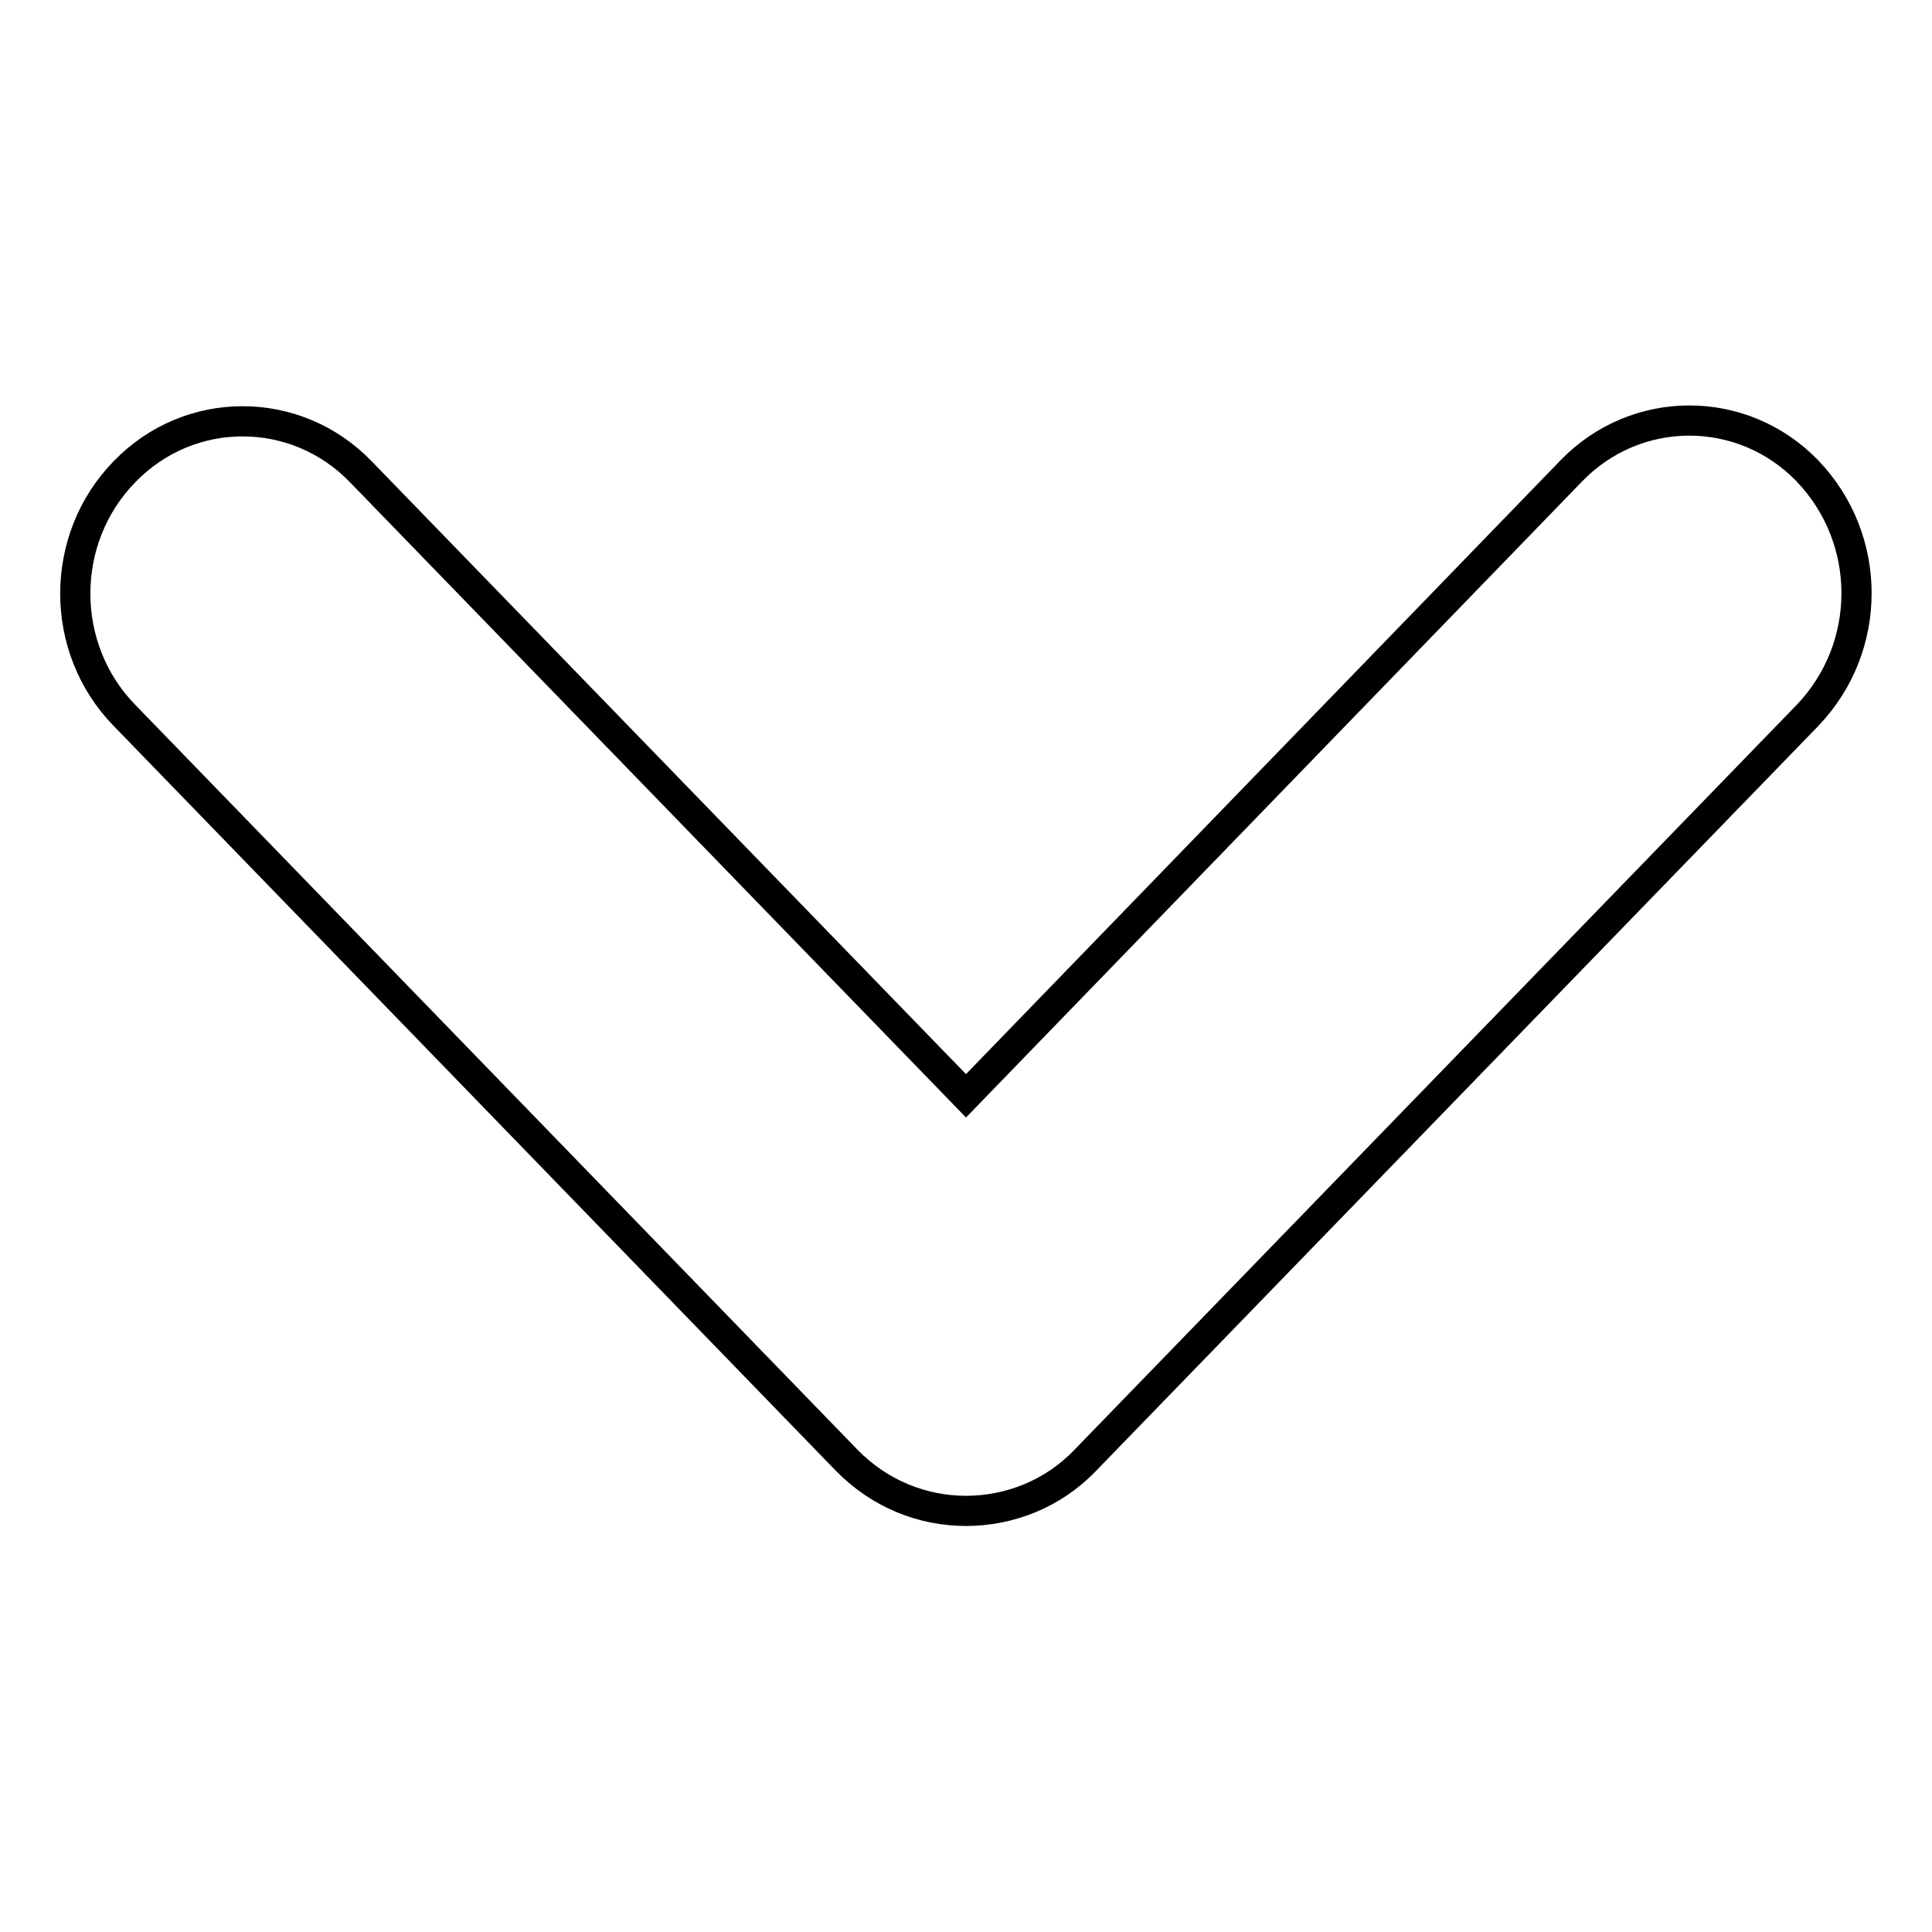
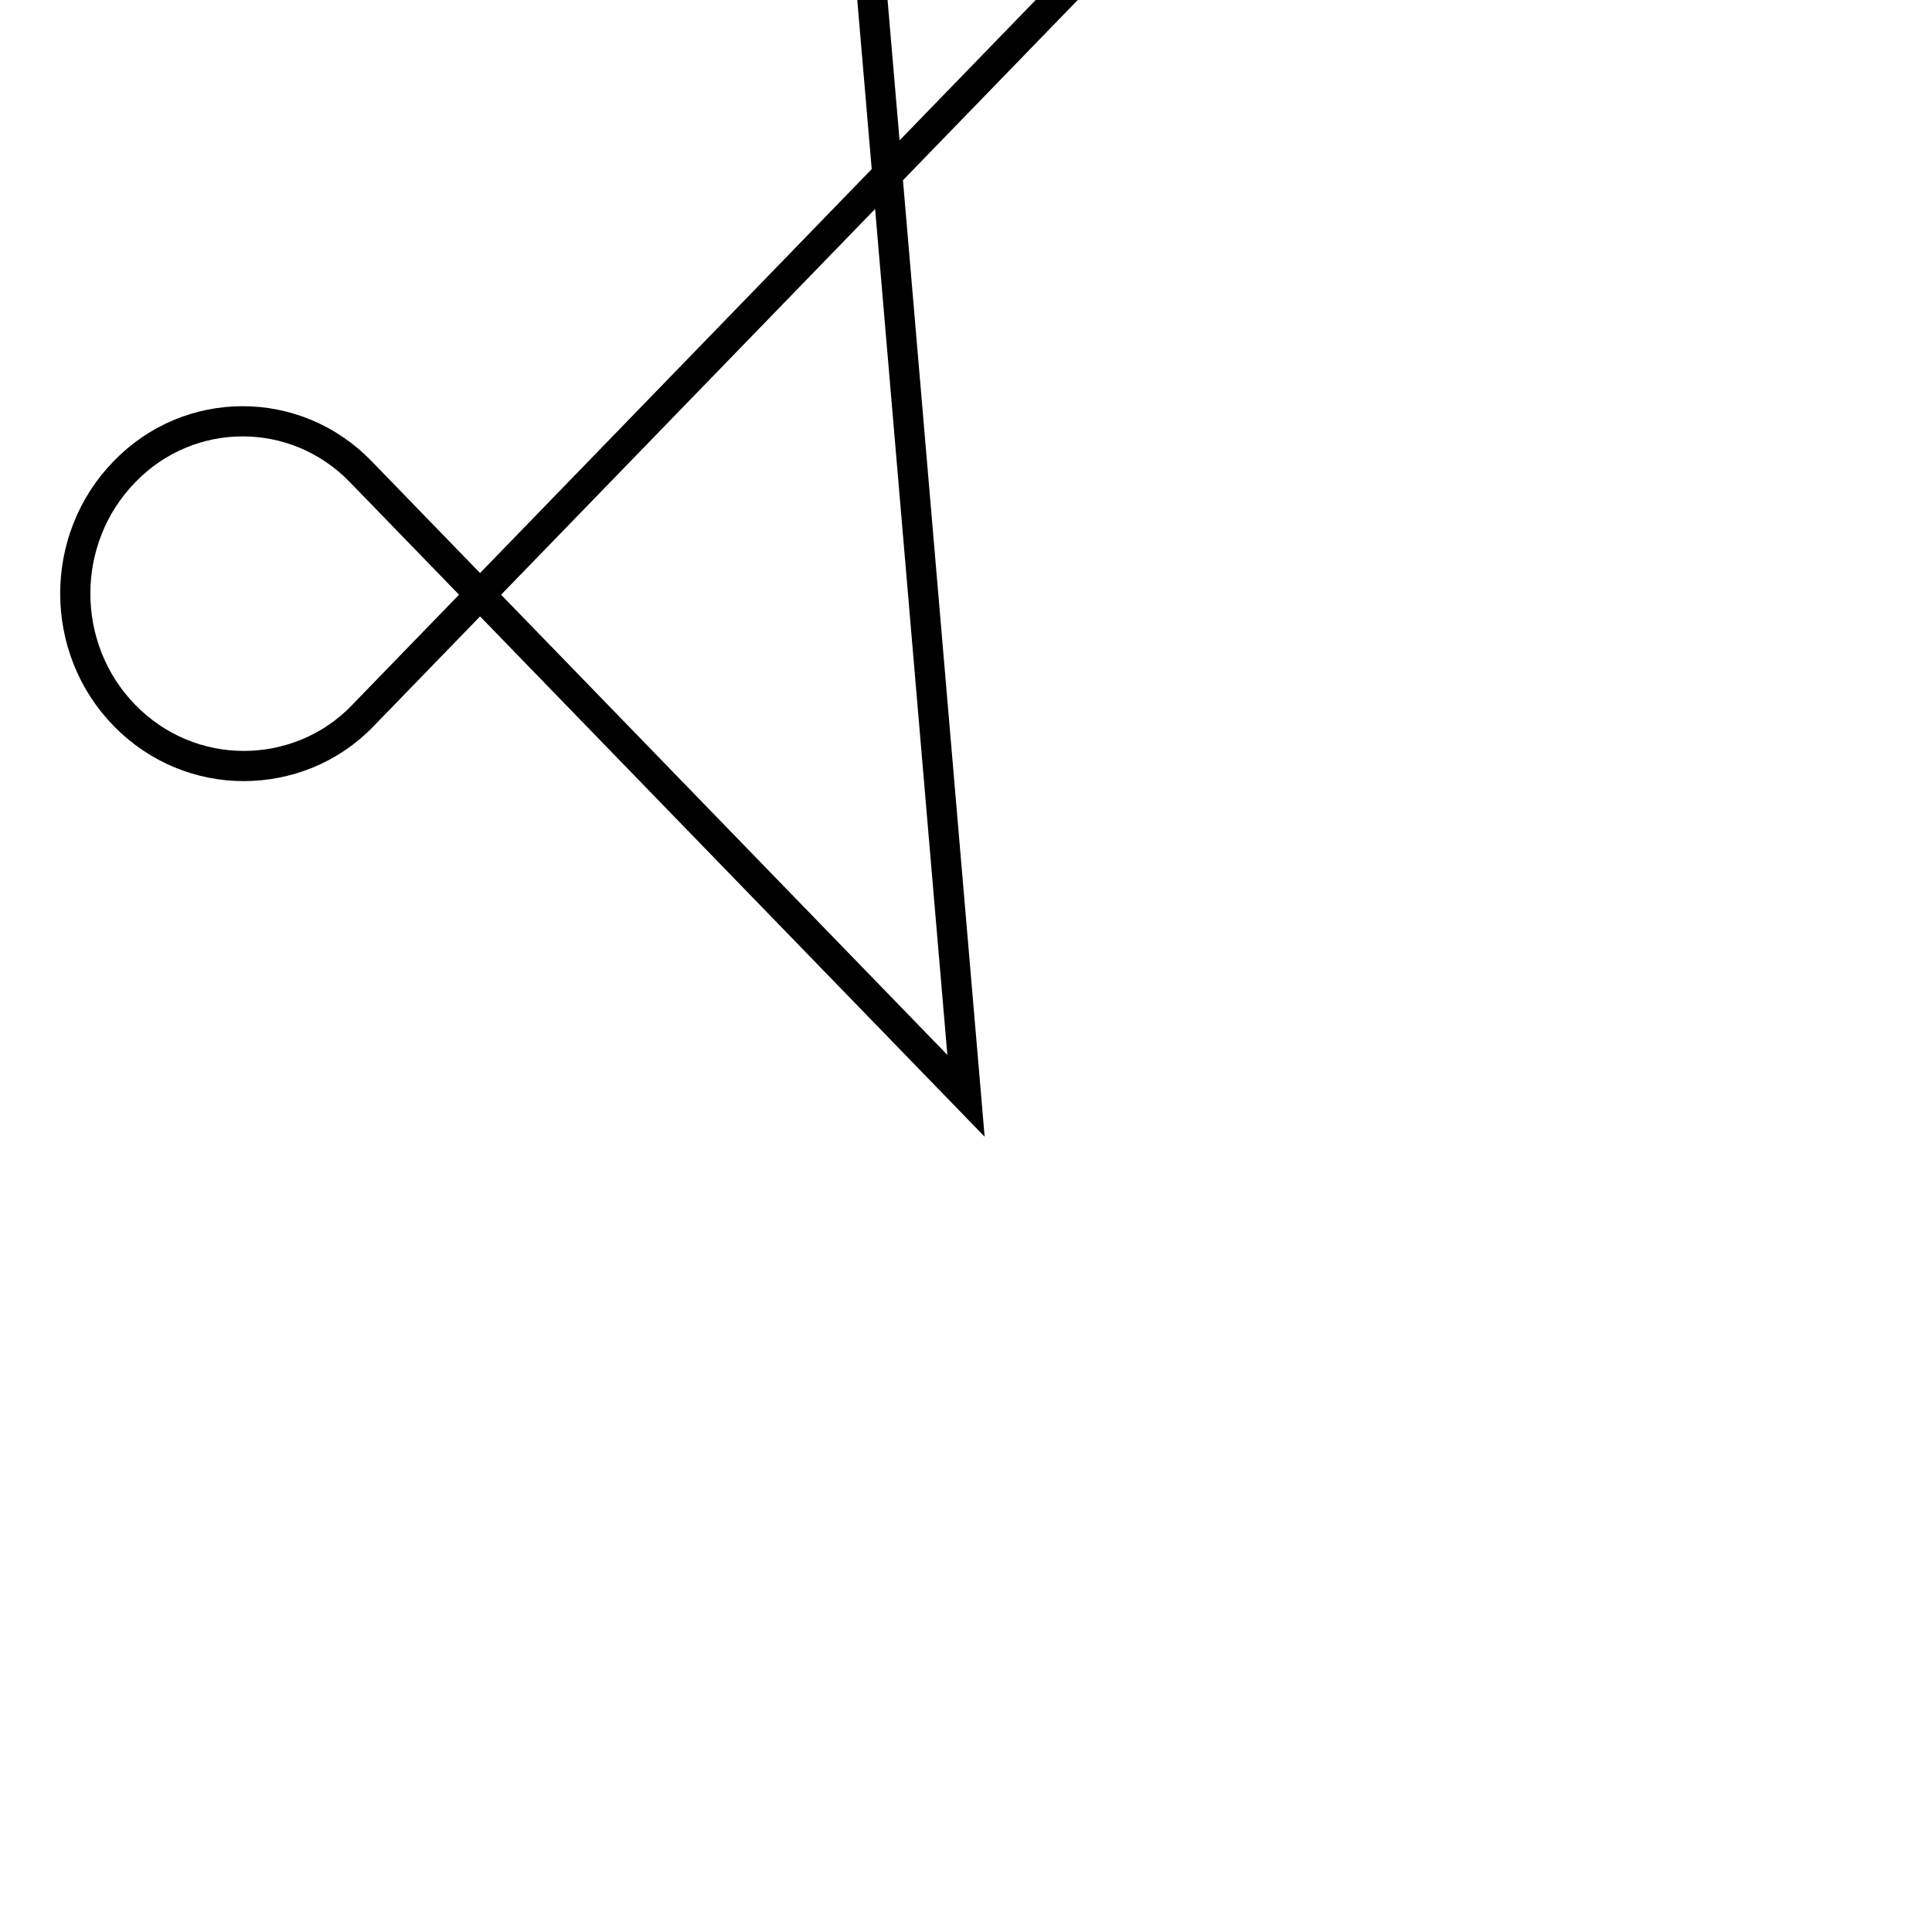
<svg xmlns="http://www.w3.org/2000/svg" version="1.1" x="0px" y="0px" viewBox="0 0 256 256" enable-background="new 0 0 256 256" xml:space="preserve">
  <g>
-     <path stroke-width="4" fill-opacity="0" stroke="#000000" d="M16.5,62.5c-8.7,8.9-8.7,23.4,0,32.3l95.7,98.7c4.4,4.5,10.1,6.7,15.8,6.7c5.7,0,11.5-2.2,15.8-6.7 l95.7-98.7c4.3-4.5,6.5-10.3,6.5-16.2c0-5.9-2.2-11.7-6.5-16.2c-8.6-8.9-22.7-8.9-31.3,0L128,145.2L47.8,62.5 C39.2,53.6,25.1,53.6,16.5,62.5z" />
+     <path stroke-width="4" fill-opacity="0" stroke="#000000" d="M16.5,62.5c-8.7,8.9-8.7,23.4,0,32.3c4.4,4.5,10.1,6.7,15.8,6.7c5.7,0,11.5-2.2,15.8-6.7 l95.7-98.7c4.3-4.5,6.5-10.3,6.5-16.2c0-5.9-2.2-11.7-6.5-16.2c-8.6-8.9-22.7-8.9-31.3,0L128,145.2L47.8,62.5 C39.2,53.6,25.1,53.6,16.5,62.5z" />
  </g>
</svg>